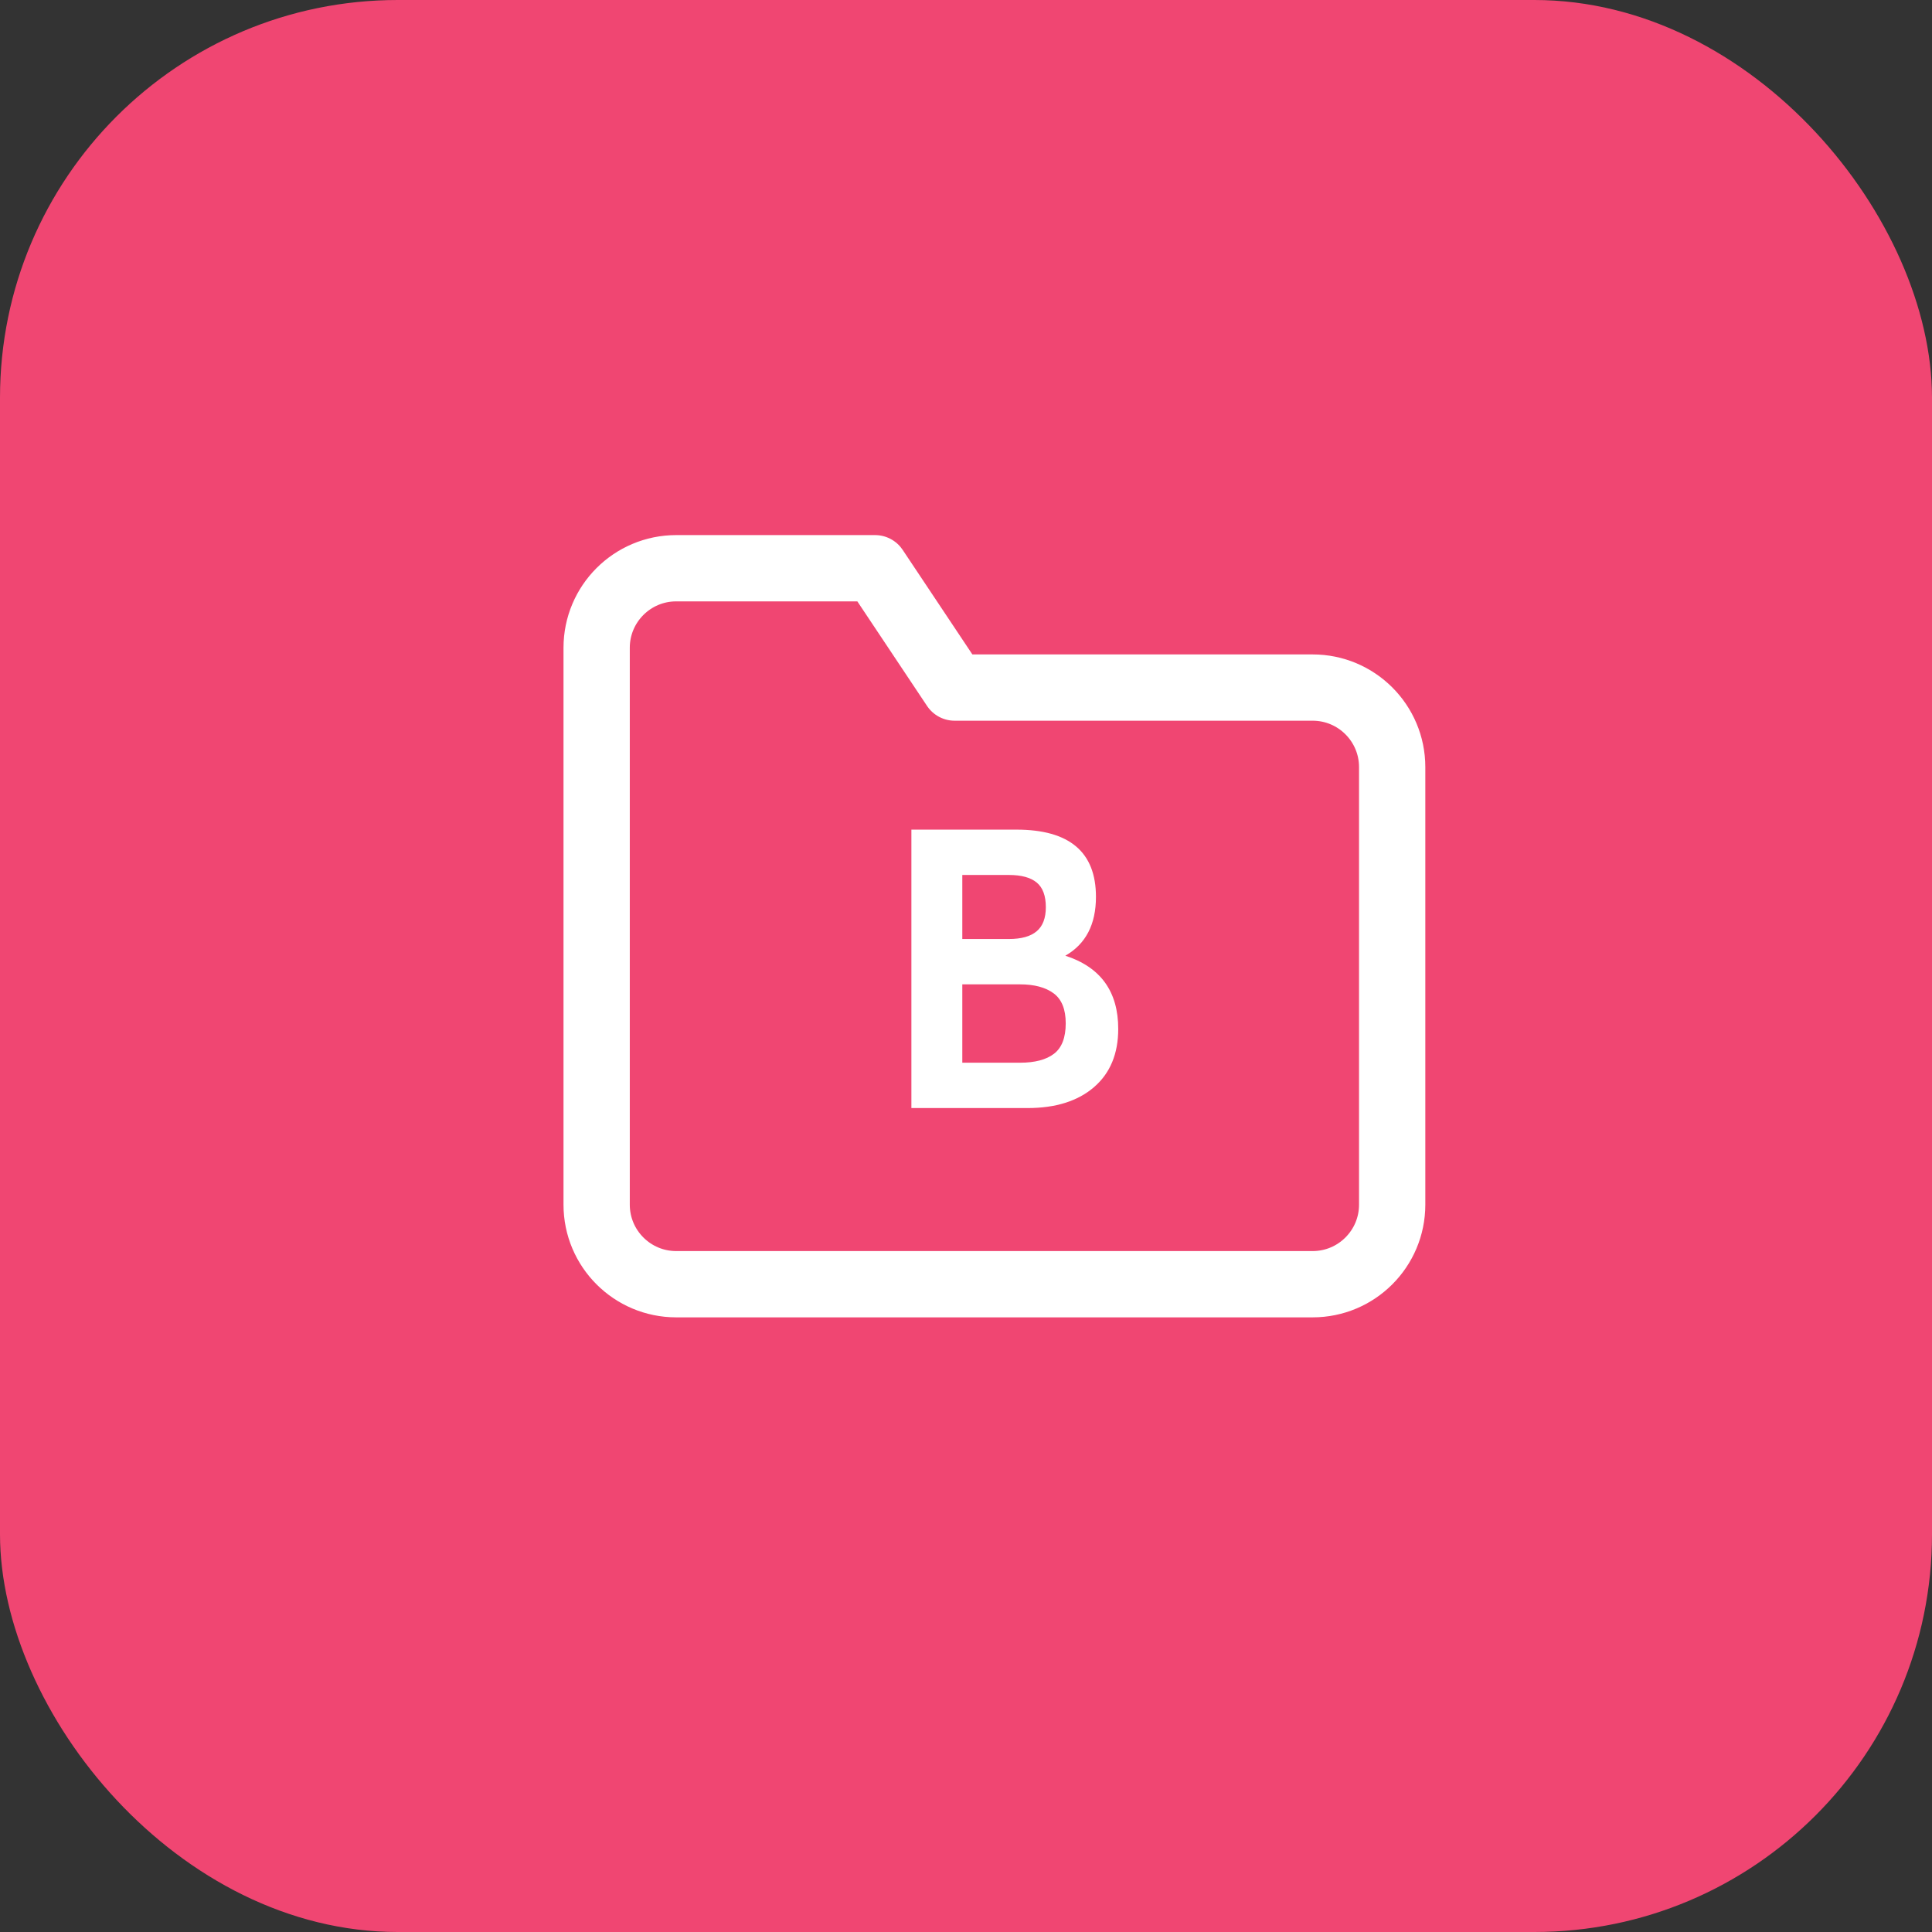
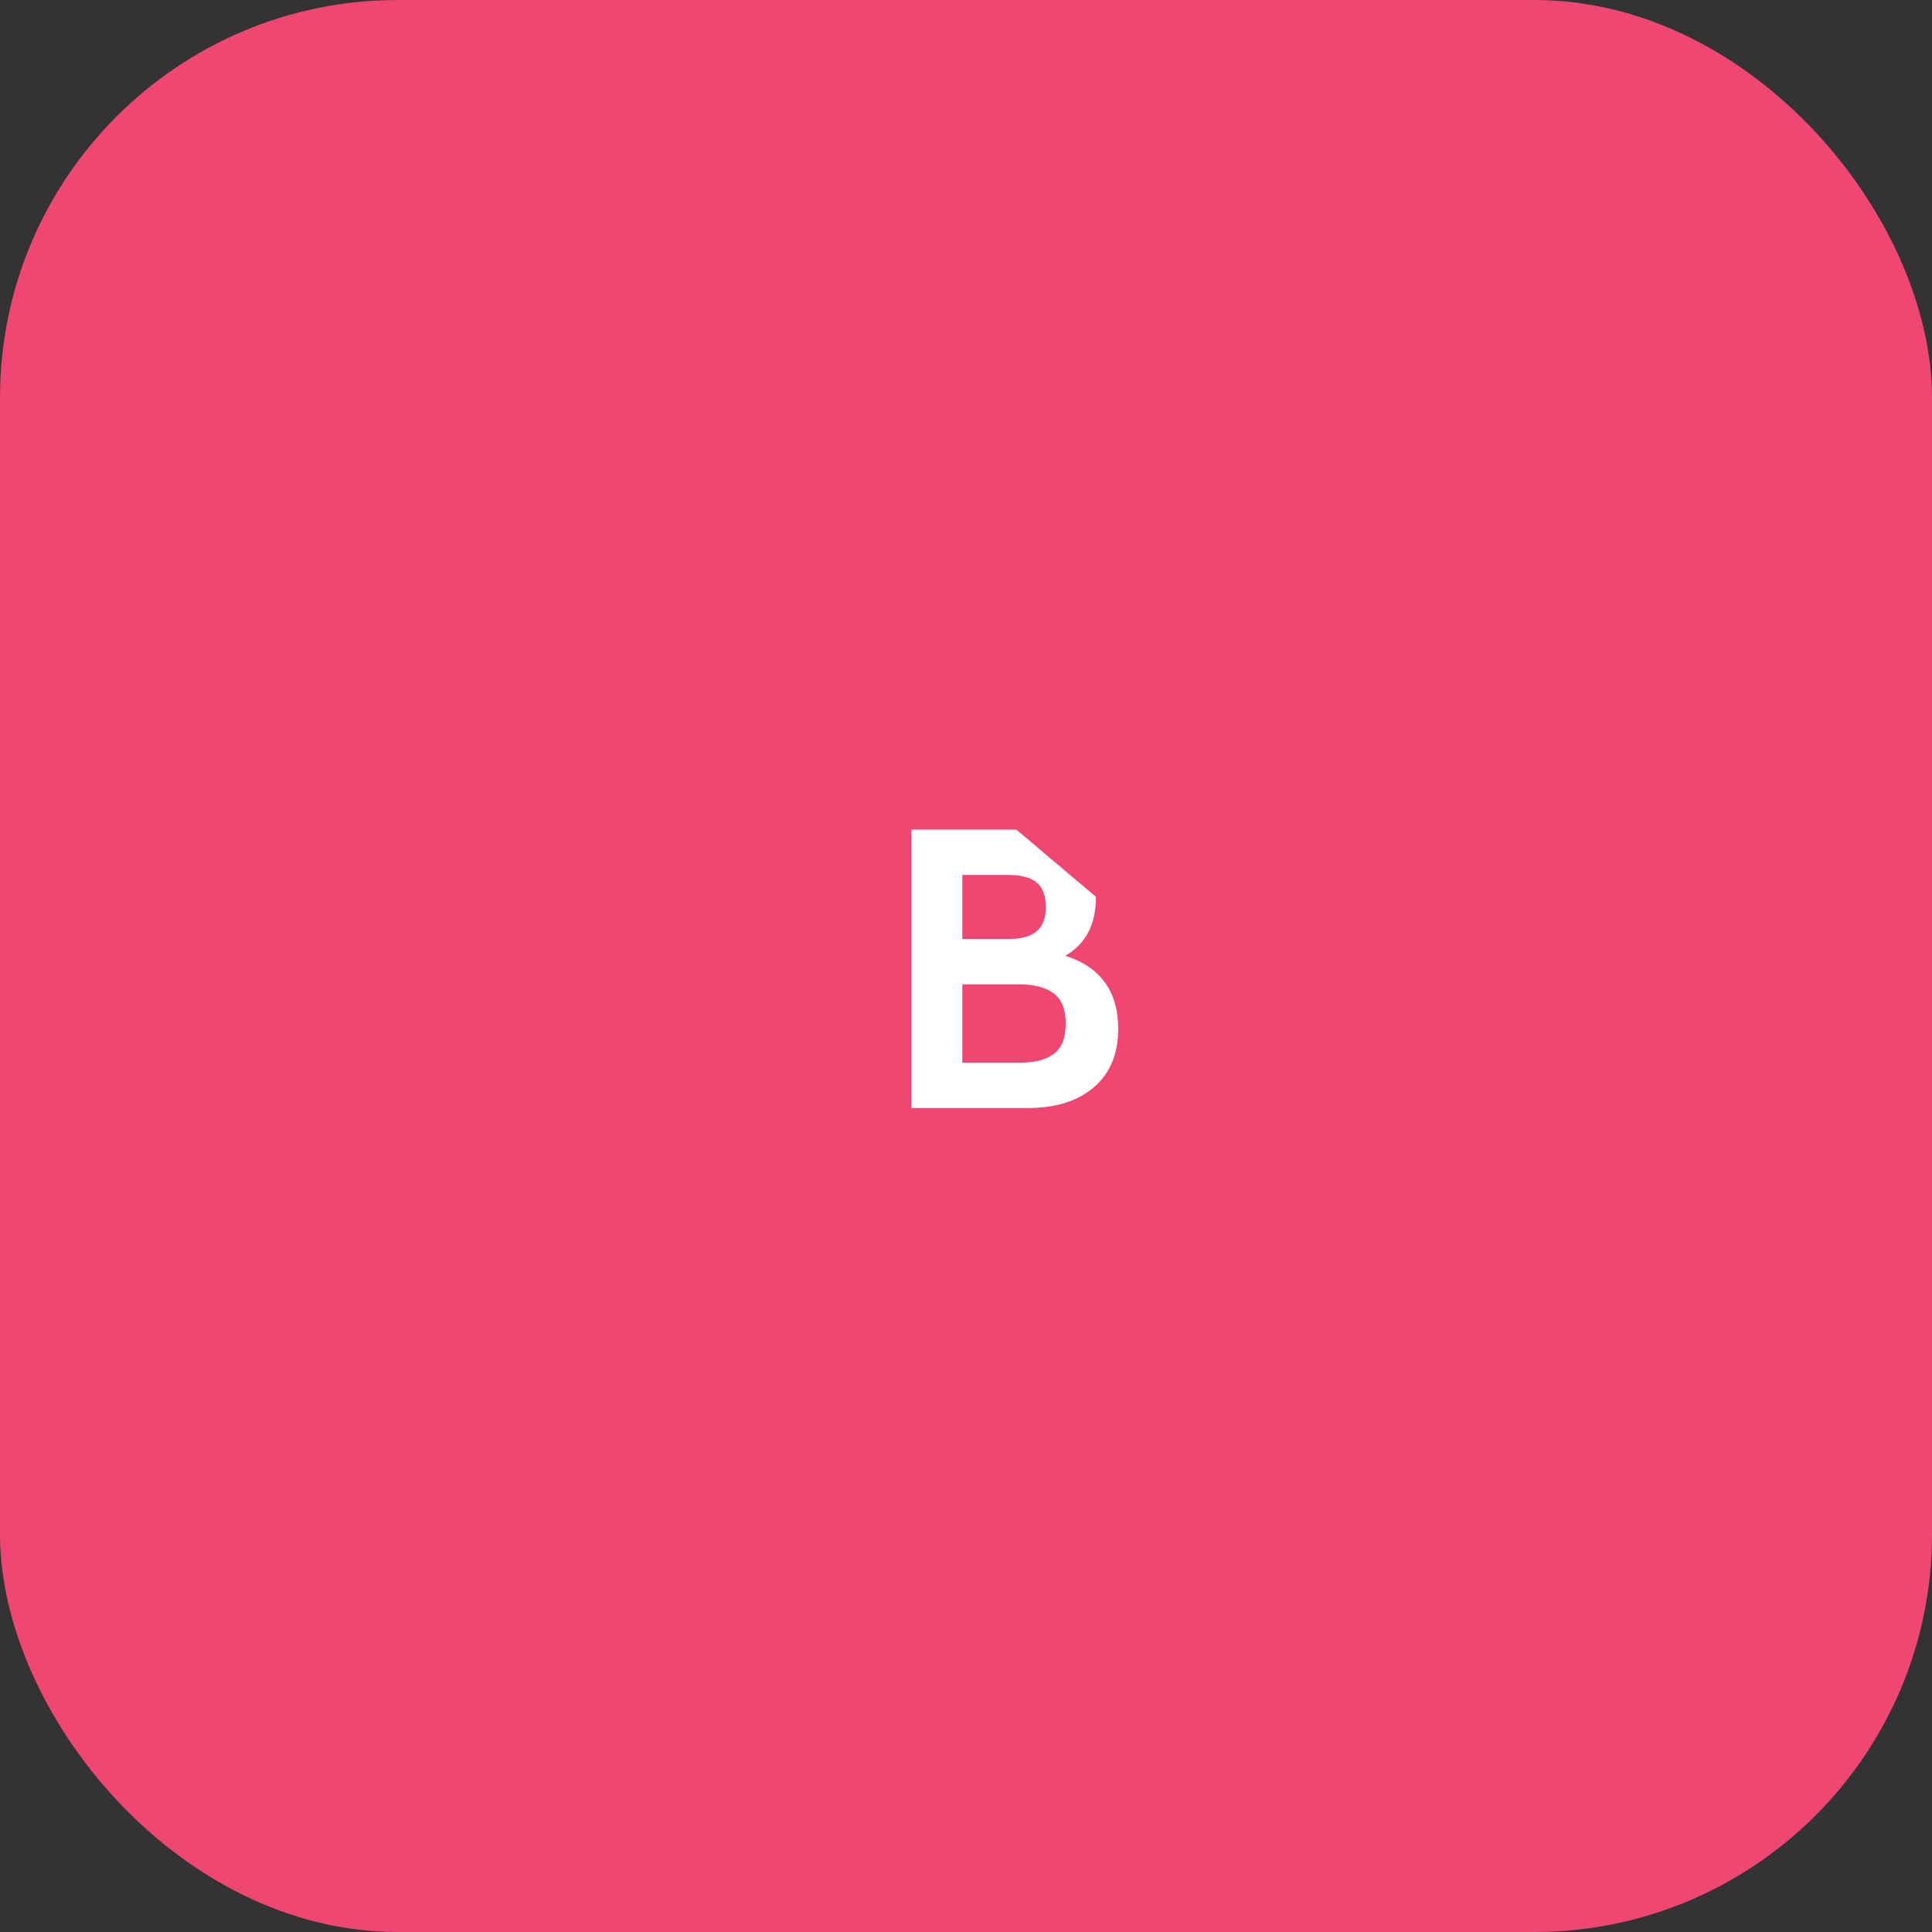
<svg xmlns="http://www.w3.org/2000/svg" xmlns:xlink="http://www.w3.org/1999/xlink" width="68px" height="68px" viewBox="0 0 68 68" version="1.1">
  <rect x="0" y="0" width="68" height="68" fill="#333333" stroke="none" />
  <title>Group 2</title>
  <defs>
    <rect id="path-1" x="0" y="0" width="68" height="68" rx="14" />
  </defs>
  <g id="Bilder-&amp;-Icons" stroke="none" stroke-width="1" fill="none" fill-rule="evenodd">
    <g id="Corporate-M&amp;A-Expert-|-personas-|-2021-|-EN" transform="translate(-150, -1493)">
      <g id="Group-9" transform="translate(0, 1275)">
        <g id="Group-2" transform="translate(150, 112)">
          <g id="Group" transform="translate(0, 97)">
            <g id="Oval" transform="translate(0, 9)">
              <mask id="mask-2" fill="white">
                <use xlink:href="#path-1" />
              </mask>
              <use id="Mask" fill="#F04672" xlink:href="#path-1" />
              <g id="folder" mask="url(#mask-2)" stroke="#FFFFFF" stroke-linecap="round" stroke-linejoin="round" stroke-width="2.333">
                <g transform="translate(21, 20)" id="Path">
-                   <path d="M28,22.4 C28,23.946 26.746,25.2 25.2,25.2 L2.8,25.2 C1.254,25.2 0,23.946 0,22.4 L0,2.8 C0,1.254 1.254,0 2.8,0 L9.8,0 L12.6,4.2 L25.2,4.2 C26.746,4.2 28,5.454 28,7 L28,22.4 Z" />
-                 </g>
+                   </g>
              </g>
-               <path d="M36.166,39 C37.155,39 37.935,38.755 38.504,38.265 C39.073,37.775 39.358,37.091 39.358,36.214 C39.358,34.898 38.737,34.039 37.496,33.638 C38.215,33.227 38.574,32.537 38.574,31.566 C38.574,29.989 37.641,29.2 35.774,29.2 L35.774,29.2 L32.078,29.2 L32.078,39 L36.166,39 Z M35.508,33.05 L33.87,33.05 L33.87,30.796 L35.508,30.796 C35.947,30.796 36.273,30.885 36.488,31.062 C36.703,31.239 36.81,31.529 36.81,31.93 C36.81,32.313 36.703,32.595 36.488,32.777 C36.273,32.959 35.947,33.05 35.508,33.05 L35.508,33.05 Z M35.9,37.404 L33.87,37.404 L33.87,34.646 L35.9,34.646 C36.404,34.646 36.798,34.751 37.083,34.961 C37.368,35.171 37.51,35.523 37.51,36.018 C37.51,36.522 37.372,36.879 37.097,37.089 C36.822,37.299 36.423,37.404 35.9,37.404 L35.9,37.404 Z" id="B" fill="#FFFFFF" fill-rule="nonzero" mask="url(#mask-2)" />
+               <path d="M36.166,39 C37.155,39 37.935,38.755 38.504,38.265 C39.073,37.775 39.358,37.091 39.358,36.214 C39.358,34.898 38.737,34.039 37.496,33.638 C38.215,33.227 38.574,32.537 38.574,31.566 L35.774,29.2 L32.078,29.2 L32.078,39 L36.166,39 Z M35.508,33.05 L33.87,33.05 L33.87,30.796 L35.508,30.796 C35.947,30.796 36.273,30.885 36.488,31.062 C36.703,31.239 36.81,31.529 36.81,31.93 C36.81,32.313 36.703,32.595 36.488,32.777 C36.273,32.959 35.947,33.05 35.508,33.05 L35.508,33.05 Z M35.9,37.404 L33.87,37.404 L33.87,34.646 L35.9,34.646 C36.404,34.646 36.798,34.751 37.083,34.961 C37.368,35.171 37.51,35.523 37.51,36.018 C37.51,36.522 37.372,36.879 37.097,37.089 C36.822,37.299 36.423,37.404 35.9,37.404 L35.9,37.404 Z" id="B" fill="#FFFFFF" fill-rule="nonzero" mask="url(#mask-2)" />
            </g>
          </g>
        </g>
      </g>
    </g>
  </g>
</svg>